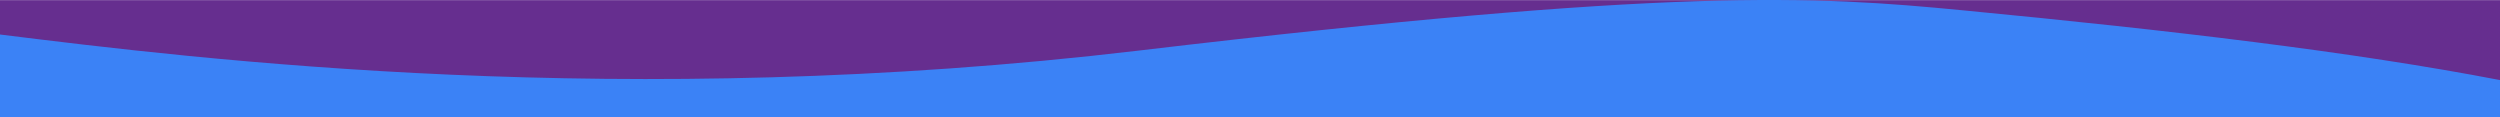
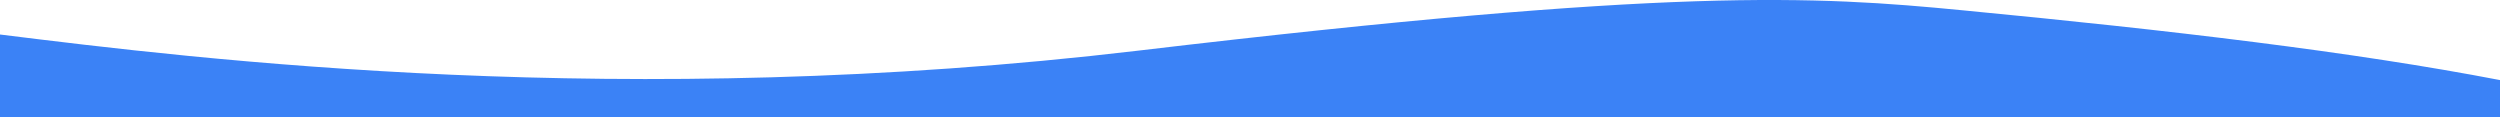
<svg xmlns="http://www.w3.org/2000/svg" version="1.2" viewBox="0 0 1920 90" width="1920" height="90">
  <title>gmb-member-top-svg</title>
  <style>
		.s0 { fill: #662e8f } 
		.s1 { fill: #3b82f6 } 
	</style>
-   <path id="rect839" class="s0" d="m0 0.1h1920v89.9h-1920z" />
  <path id="path825" class="s1" d="m1920 90v-28.5c-112.8-21.7-252.4-38.2-412.8-53.6-113.7-11-221.6-17.8-633.1 31-395.1 46.8-721.1 6.6-874.1-12.4v63.5z" />
</svg>